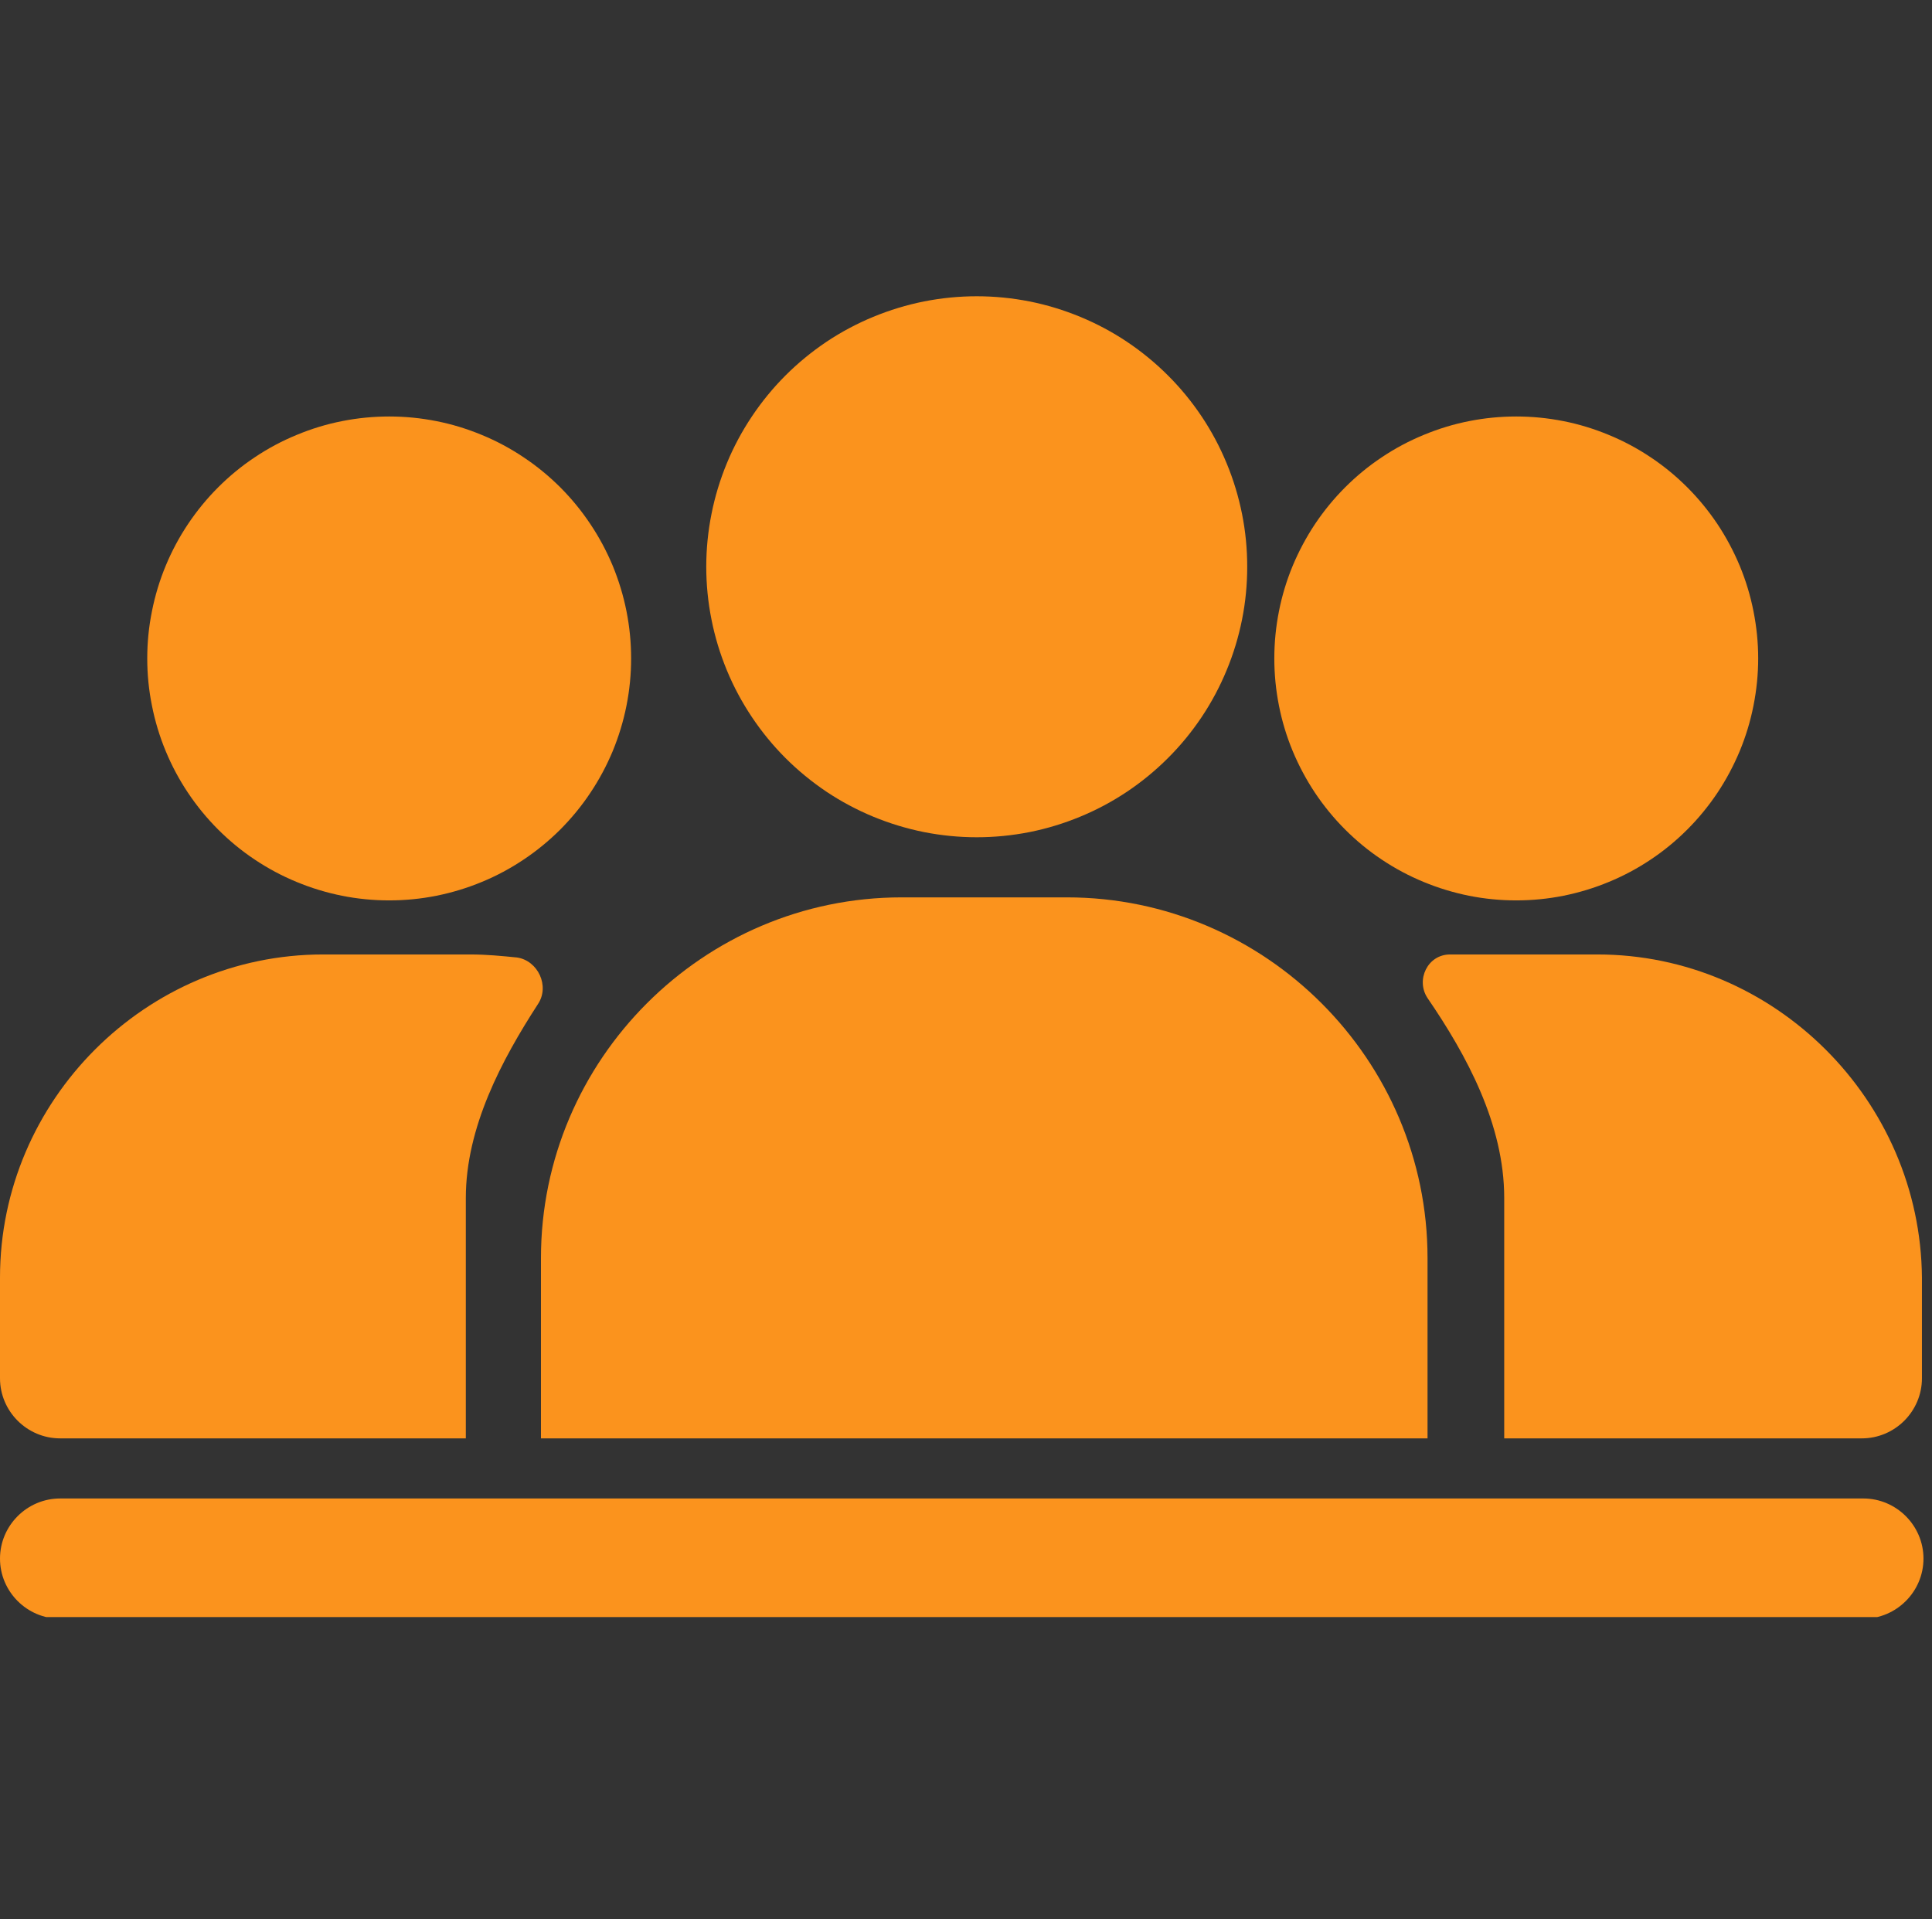
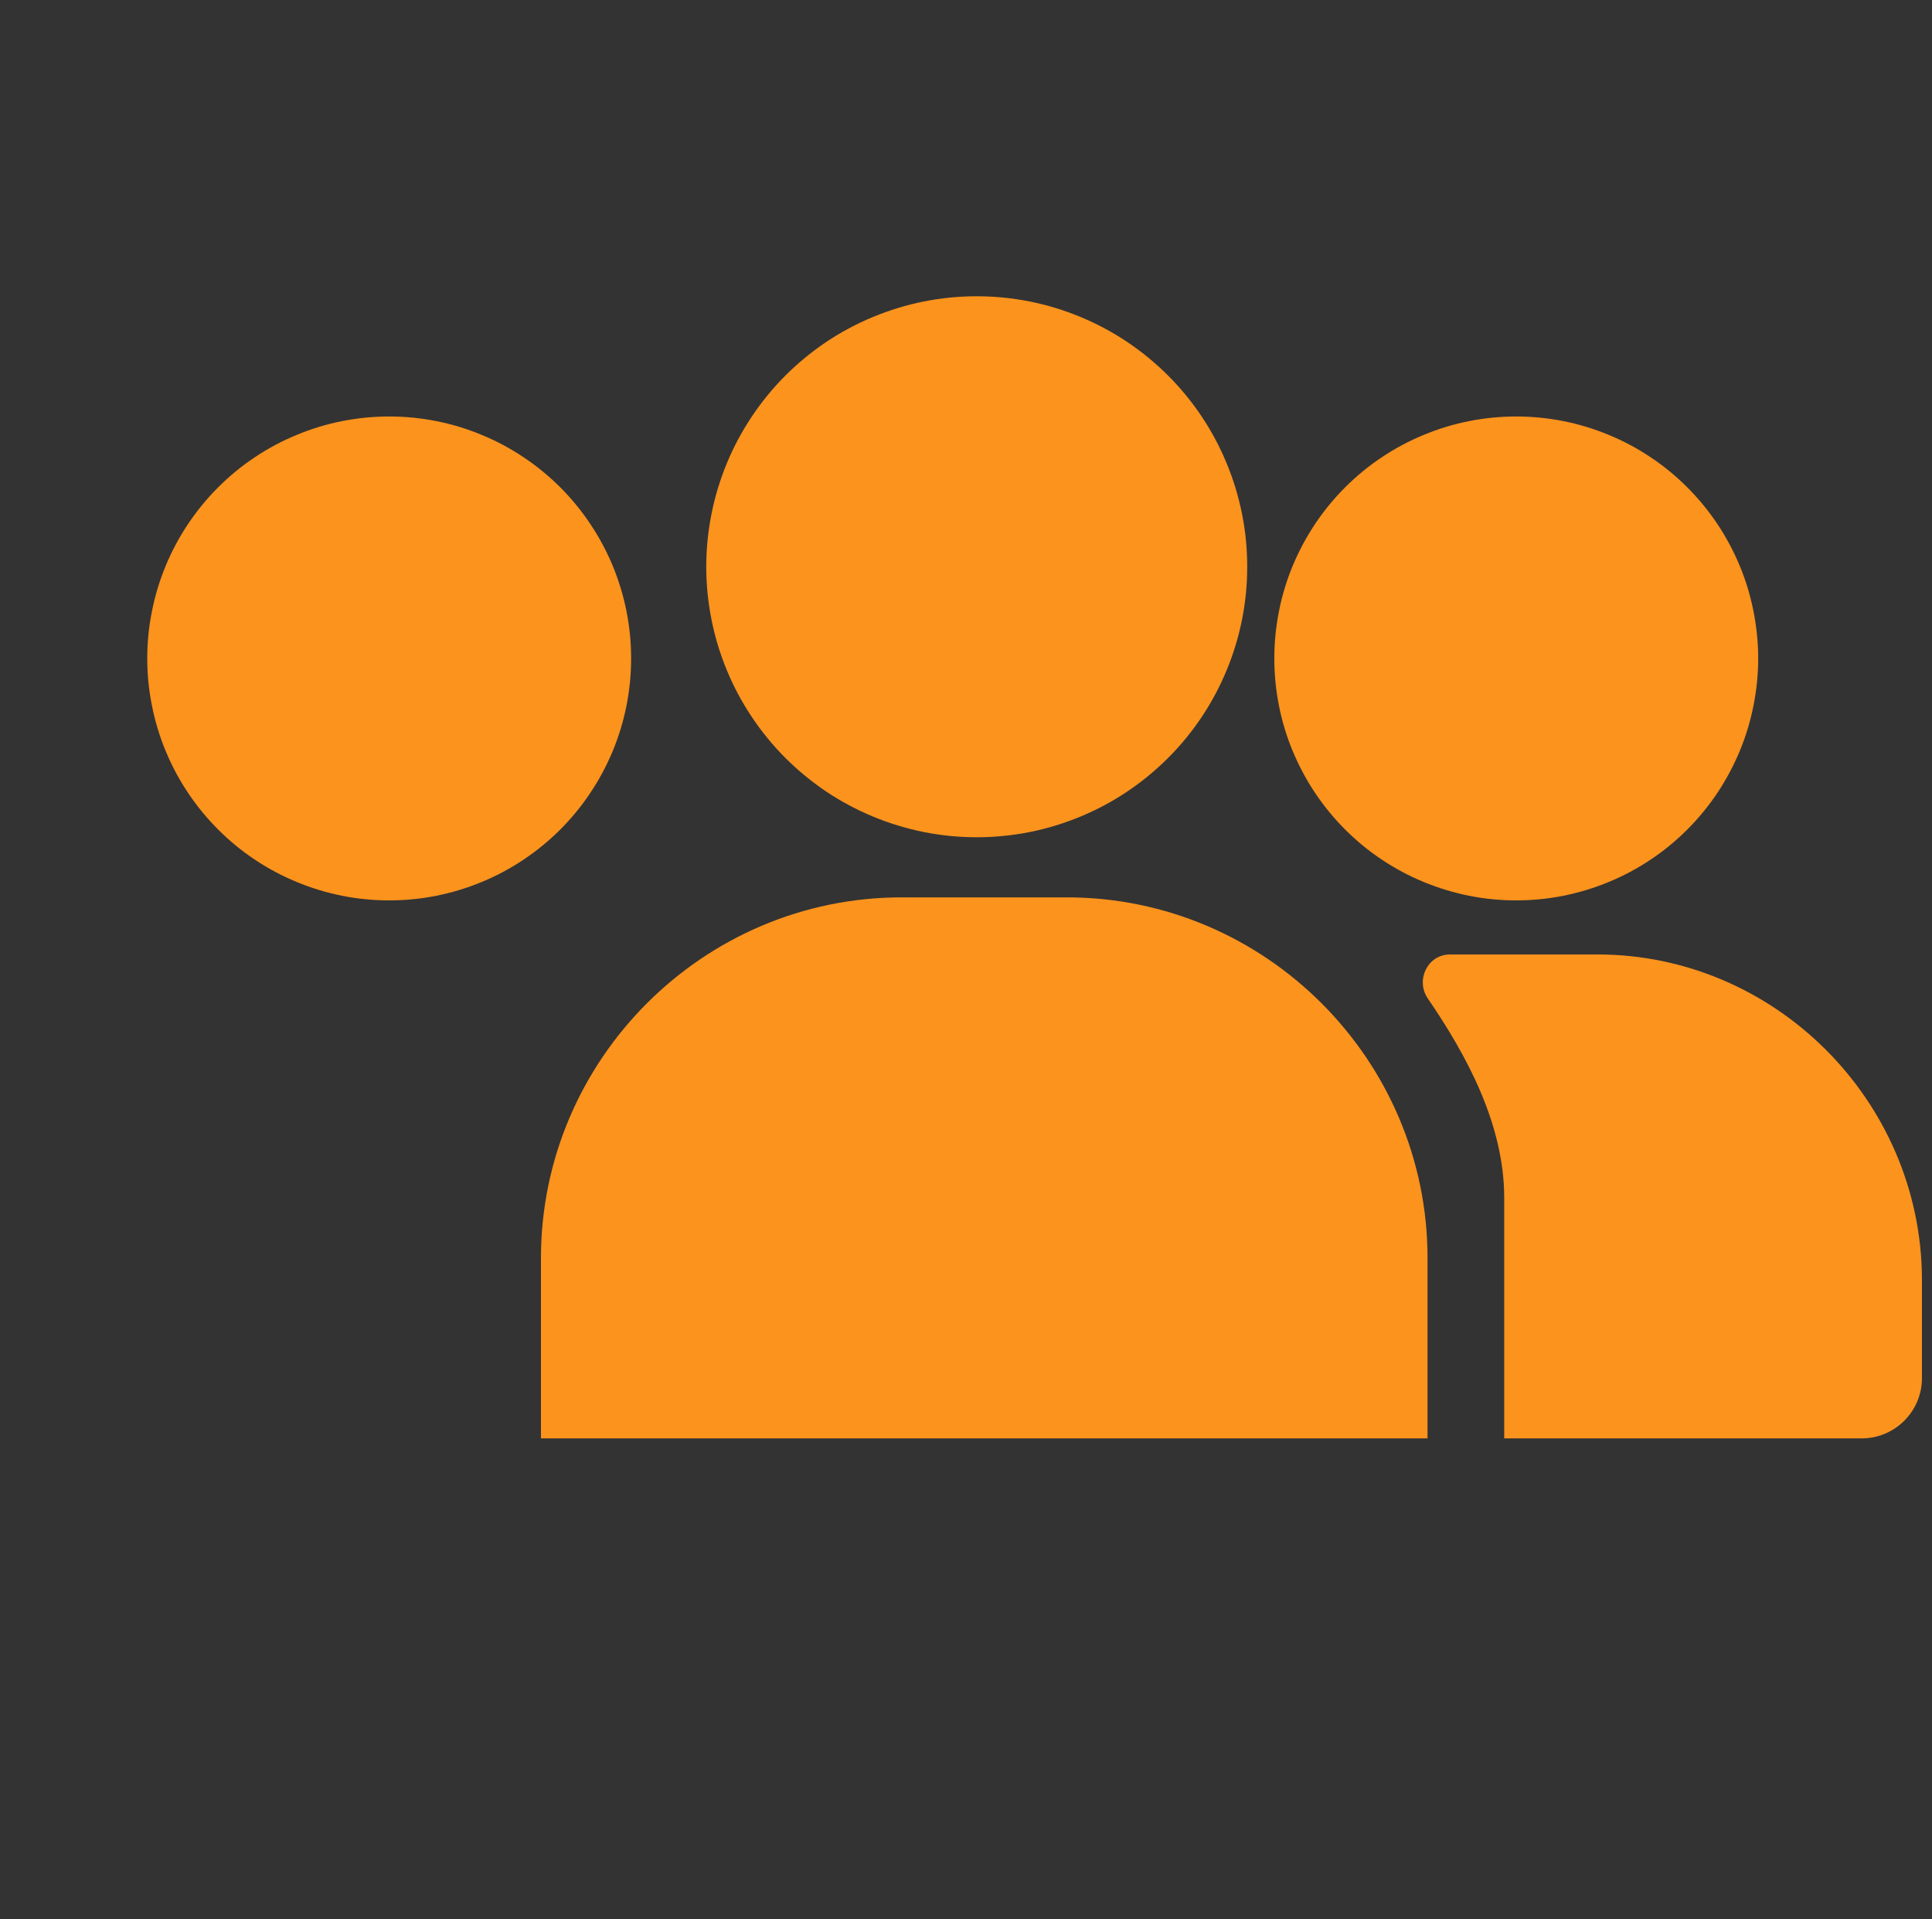
<svg xmlns="http://www.w3.org/2000/svg" width="150" zoomAndPan="magnify" viewBox="0 0 112.5 111.75" height="149" preserveAspectRatio="xMidYMid meet" version="1.0">
  <rect x="0" y="0" width="112.5" height="111.75" fill="#333333" stroke="none" />
  <defs>
    <clipPath id="9b8fcd17cd">
      <path d="M 51.457 74.285 L 53.695 74.285 L 53.695 76.523 L 51.457 76.523 Z M 51.457 74.285 " clip-rule="nonzero" />
    </clipPath>
    <clipPath id="35ea102267">
      <path d="M 41 17.25 L 73 17.25 L 73 49 L 41 49 Z M 41 17.25 " clip-rule="nonzero" />
    </clipPath>
    <clipPath id="3da1161558">
-       <path d="M 0 87 L 112.004 87 L 112.004 94.156 L 0 94.156 Z M 0 87 " clip-rule="nonzero" />
-     </clipPath>
+       </clipPath>
  </defs>
  <g clip-path="url(#9b8fcd17cd)">
-     <path fill="#ffffff" d="M 52.996 74.496 L 52.156 74.496 C 52.02 74.496 51.906 74.543 51.809 74.637 C 51.715 74.734 51.664 74.848 51.664 74.984 L 51.664 75.824 C 51.664 75.961 51.715 76.074 51.809 76.172 C 51.906 76.266 52.02 76.312 52.156 76.316 L 52.996 76.316 C 53.129 76.312 53.246 76.266 53.34 76.172 C 53.438 76.074 53.484 75.961 53.484 75.824 L 53.484 74.984 C 53.484 74.848 53.438 74.734 53.34 74.637 C 53.246 74.543 53.129 74.496 52.996 74.496 Z M 52.574 75.824 C 52.461 75.824 52.359 75.785 52.277 75.703 C 52.195 75.621 52.156 75.52 52.156 75.406 C 52.156 75.289 52.195 75.191 52.277 75.109 C 52.359 75.027 52.461 74.984 52.574 74.984 C 52.691 74.984 52.789 75.027 52.871 75.109 C 52.953 75.191 52.996 75.289 52.996 75.406 C 52.996 75.52 52.953 75.621 52.871 75.703 C 52.789 75.785 52.691 75.824 52.574 75.824 Z M 53.102 74.984 C 53.031 74.984 52.996 74.949 52.996 74.879 C 52.996 74.809 53.031 74.773 53.102 74.773 C 53.172 74.773 53.207 74.809 53.207 74.879 C 53.207 74.949 53.172 74.984 53.102 74.984 Z M 52.855 75.406 C 52.855 75.48 52.828 75.547 52.773 75.602 C 52.719 75.656 52.652 75.684 52.574 75.684 C 52.496 75.684 52.434 75.656 52.379 75.602 C 52.324 75.547 52.297 75.48 52.297 75.406 C 52.297 75.328 52.324 75.262 52.379 75.207 C 52.434 75.152 52.496 75.125 52.574 75.125 C 52.652 75.125 52.719 75.152 52.773 75.207 C 52.828 75.262 52.855 75.328 52.855 75.406 Z M 52.855 75.406 " fill-opacity="1" fill-rule="nonzero" />
-   </g>
+     </g>
  <g clip-path="url(#35ea102267)">
    <path fill="#fb931d" d="M 72.625 33 C 72.625 34.035 72.527 35.059 72.324 36.074 C 72.121 37.086 71.824 38.07 71.426 39.027 C 71.031 39.984 70.547 40.891 69.973 41.75 C 69.398 42.609 68.746 43.406 68.012 44.137 C 67.281 44.867 66.488 45.52 65.625 46.098 C 64.766 46.672 63.859 47.156 62.902 47.551 C 61.949 47.945 60.965 48.246 59.949 48.449 C 58.934 48.648 57.91 48.75 56.875 48.75 C 55.844 48.75 54.816 48.648 53.805 48.449 C 52.789 48.246 51.805 47.945 50.848 47.551 C 49.895 47.156 48.984 46.672 48.125 46.098 C 47.266 45.52 46.469 44.867 45.738 44.137 C 45.008 43.406 44.355 42.609 43.781 41.75 C 43.207 40.891 42.719 39.984 42.324 39.027 C 41.93 38.07 41.629 37.086 41.43 36.074 C 41.227 35.059 41.125 34.035 41.125 33 C 41.125 31.965 41.227 30.941 41.43 29.926 C 41.629 28.914 41.93 27.93 42.324 26.973 C 42.719 26.016 43.207 25.109 43.781 24.25 C 44.355 23.391 45.008 22.594 45.738 21.863 C 46.469 21.133 47.266 20.48 48.125 19.902 C 48.984 19.328 49.895 18.844 50.848 18.449 C 51.805 18.055 52.789 17.754 53.805 17.551 C 54.816 17.352 55.844 17.25 56.875 17.25 C 57.91 17.25 58.934 17.352 59.949 17.551 C 60.965 17.754 61.949 18.055 62.902 18.449 C 63.859 18.844 64.766 19.328 65.625 19.902 C 66.488 20.48 67.281 21.133 68.012 21.863 C 68.746 22.594 69.398 23.391 69.973 24.25 C 70.547 25.109 71.031 26.016 71.426 26.973 C 71.824 27.93 72.121 28.914 72.324 29.926 C 72.527 30.941 72.625 31.965 72.625 33 Z M 72.625 33 " fill-opacity="1" fill-rule="nonzero" />
  </g>
  <g clip-path="url(#3da1161558)">
-     <path fill="#fb931d" d="M 108.504 94.25 L 3.5 94.25 C 1.574 94.25 0 92.676 0 90.75 C 0 88.828 1.574 87.25 3.5 87.25 L 108.504 87.25 C 110.426 87.25 112.004 88.828 112.004 90.75 C 112.004 92.676 110.426 94.25 108.504 94.25 Z M 108.504 94.25 " fill-opacity="1" fill-rule="nonzero" />
-   </g>
+     </g>
  <path fill="#fb931d" d="M 83.125 73.25 C 83.125 61.699 73.676 52.25 62.125 52.25 L 52.5 52.25 C 40.949 52.25 31.5 61.699 31.5 73.25 L 31.5 83.75 L 83.125 83.75 Z M 83.125 73.25 " fill-opacity="1" fill-rule="nonzero" />
  <path fill="#fb931d" d="M 102.379 38.336 C 102.379 39.262 102.285 40.18 102.105 41.086 C 101.926 41.992 101.66 42.875 101.305 43.73 C 100.949 44.582 100.516 45.395 100.004 46.164 C 99.488 46.934 98.906 47.645 98.25 48.301 C 97.598 48.953 96.887 49.539 96.117 50.051 C 95.348 50.566 94.535 51 93.68 51.352 C 92.824 51.707 91.945 51.973 91.039 52.156 C 90.129 52.336 89.215 52.426 88.289 52.426 C 87.363 52.426 86.449 52.336 85.539 52.156 C 84.633 51.973 83.754 51.707 82.898 51.352 C 82.043 51 81.23 50.566 80.461 50.051 C 79.691 49.539 78.98 48.953 78.328 48.301 C 77.672 47.645 77.09 46.934 76.574 46.164 C 76.062 45.395 75.629 44.582 75.273 43.73 C 74.918 42.875 74.652 41.992 74.473 41.086 C 74.293 40.18 74.203 39.262 74.203 38.336 C 74.203 37.414 74.293 36.496 74.473 35.59 C 74.652 34.684 74.918 33.801 75.273 32.945 C 75.629 32.094 76.062 31.281 76.574 30.512 C 77.09 29.742 77.672 29.031 78.328 28.375 C 78.98 27.723 79.691 27.137 80.461 26.625 C 81.23 26.109 82.043 25.676 82.898 25.324 C 83.754 24.969 84.633 24.699 85.539 24.52 C 86.449 24.34 87.363 24.25 88.289 24.25 C 89.215 24.25 90.129 24.34 91.039 24.52 C 91.945 24.699 92.824 24.969 93.68 25.324 C 94.535 25.676 95.348 26.109 96.117 26.625 C 96.887 27.137 97.598 27.723 98.25 28.375 C 98.906 29.031 99.488 29.742 100.004 30.512 C 100.516 31.281 100.949 32.094 101.305 32.945 C 101.66 33.801 101.926 34.684 102.105 35.59 C 102.285 36.496 102.379 37.414 102.379 38.336 Z M 102.379 38.336 " fill-opacity="1" fill-rule="nonzero" />
  <path fill="#fb931d" d="M 93.016 55.574 L 84.438 55.574 C 83.125 55.574 82.426 57.062 83.125 58.113 C 85.402 61.438 87.59 65.465 87.59 69.75 L 87.59 83.75 L 108.414 83.75 C 110.34 83.75 111.914 82.176 111.914 80.25 L 111.914 74.387 C 111.828 64.062 103.34 55.574 93.016 55.574 Z M 93.016 55.574 " fill-opacity="1" fill-rule="nonzero" />
  <path fill="#fb931d" d="M 36.75 38.336 C 36.75 39.262 36.66 40.18 36.48 41.086 C 36.301 41.992 36.031 42.875 35.68 43.73 C 35.324 44.582 34.891 45.395 34.375 46.164 C 33.863 46.934 33.277 47.645 32.625 48.301 C 31.969 48.953 31.258 49.539 30.488 50.051 C 29.719 50.566 28.91 51 28.055 51.352 C 27.199 51.707 26.32 51.973 25.41 52.156 C 24.504 52.336 23.59 52.426 22.664 52.426 C 21.738 52.426 20.82 52.336 19.914 52.156 C 19.008 51.973 18.125 51.707 17.273 51.352 C 16.418 51 15.605 50.566 14.836 50.051 C 14.066 49.539 13.355 48.953 12.703 48.301 C 12.047 47.645 11.465 46.934 10.949 46.164 C 10.434 45.395 10 44.582 9.648 43.73 C 9.293 42.875 9.027 41.992 8.848 41.086 C 8.664 40.18 8.574 39.262 8.574 38.336 C 8.574 37.414 8.664 36.496 8.848 35.59 C 9.027 34.684 9.293 33.801 9.648 32.945 C 10 32.094 10.434 31.281 10.949 30.512 C 11.465 29.742 12.047 29.031 12.703 28.375 C 13.355 27.723 14.066 27.137 14.836 26.625 C 15.605 26.109 16.418 25.676 17.273 25.324 C 18.125 24.969 19.008 24.699 19.914 24.52 C 20.82 24.34 21.738 24.25 22.664 24.25 C 23.59 24.25 24.504 24.34 25.41 24.52 C 26.32 24.699 27.199 24.969 28.055 25.324 C 28.91 25.676 29.719 26.109 30.488 26.625 C 31.258 27.137 31.969 27.723 32.625 28.375 C 33.277 29.031 33.863 29.742 34.375 30.512 C 34.891 31.281 35.324 32.094 35.68 32.945 C 36.031 33.801 36.301 34.684 36.48 35.59 C 36.66 36.496 36.75 37.414 36.75 38.336 Z M 36.75 38.336 " fill-opacity="1" fill-rule="nonzero" />
-   <path fill="#fb931d" d="M 27.125 69.75 C 27.125 65.637 29.227 61.699 31.324 58.465 C 32.027 57.414 31.324 55.926 30.102 55.75 C 29.227 55.664 28.352 55.574 27.387 55.574 L 18.812 55.574 C 8.488 55.574 0 64.062 0 74.387 L 0 80.25 C 0 82.176 1.574 83.75 3.5 83.75 L 27.125 83.75 Z M 27.125 69.75 " fill-opacity="1" fill-rule="nonzero" />
</svg>